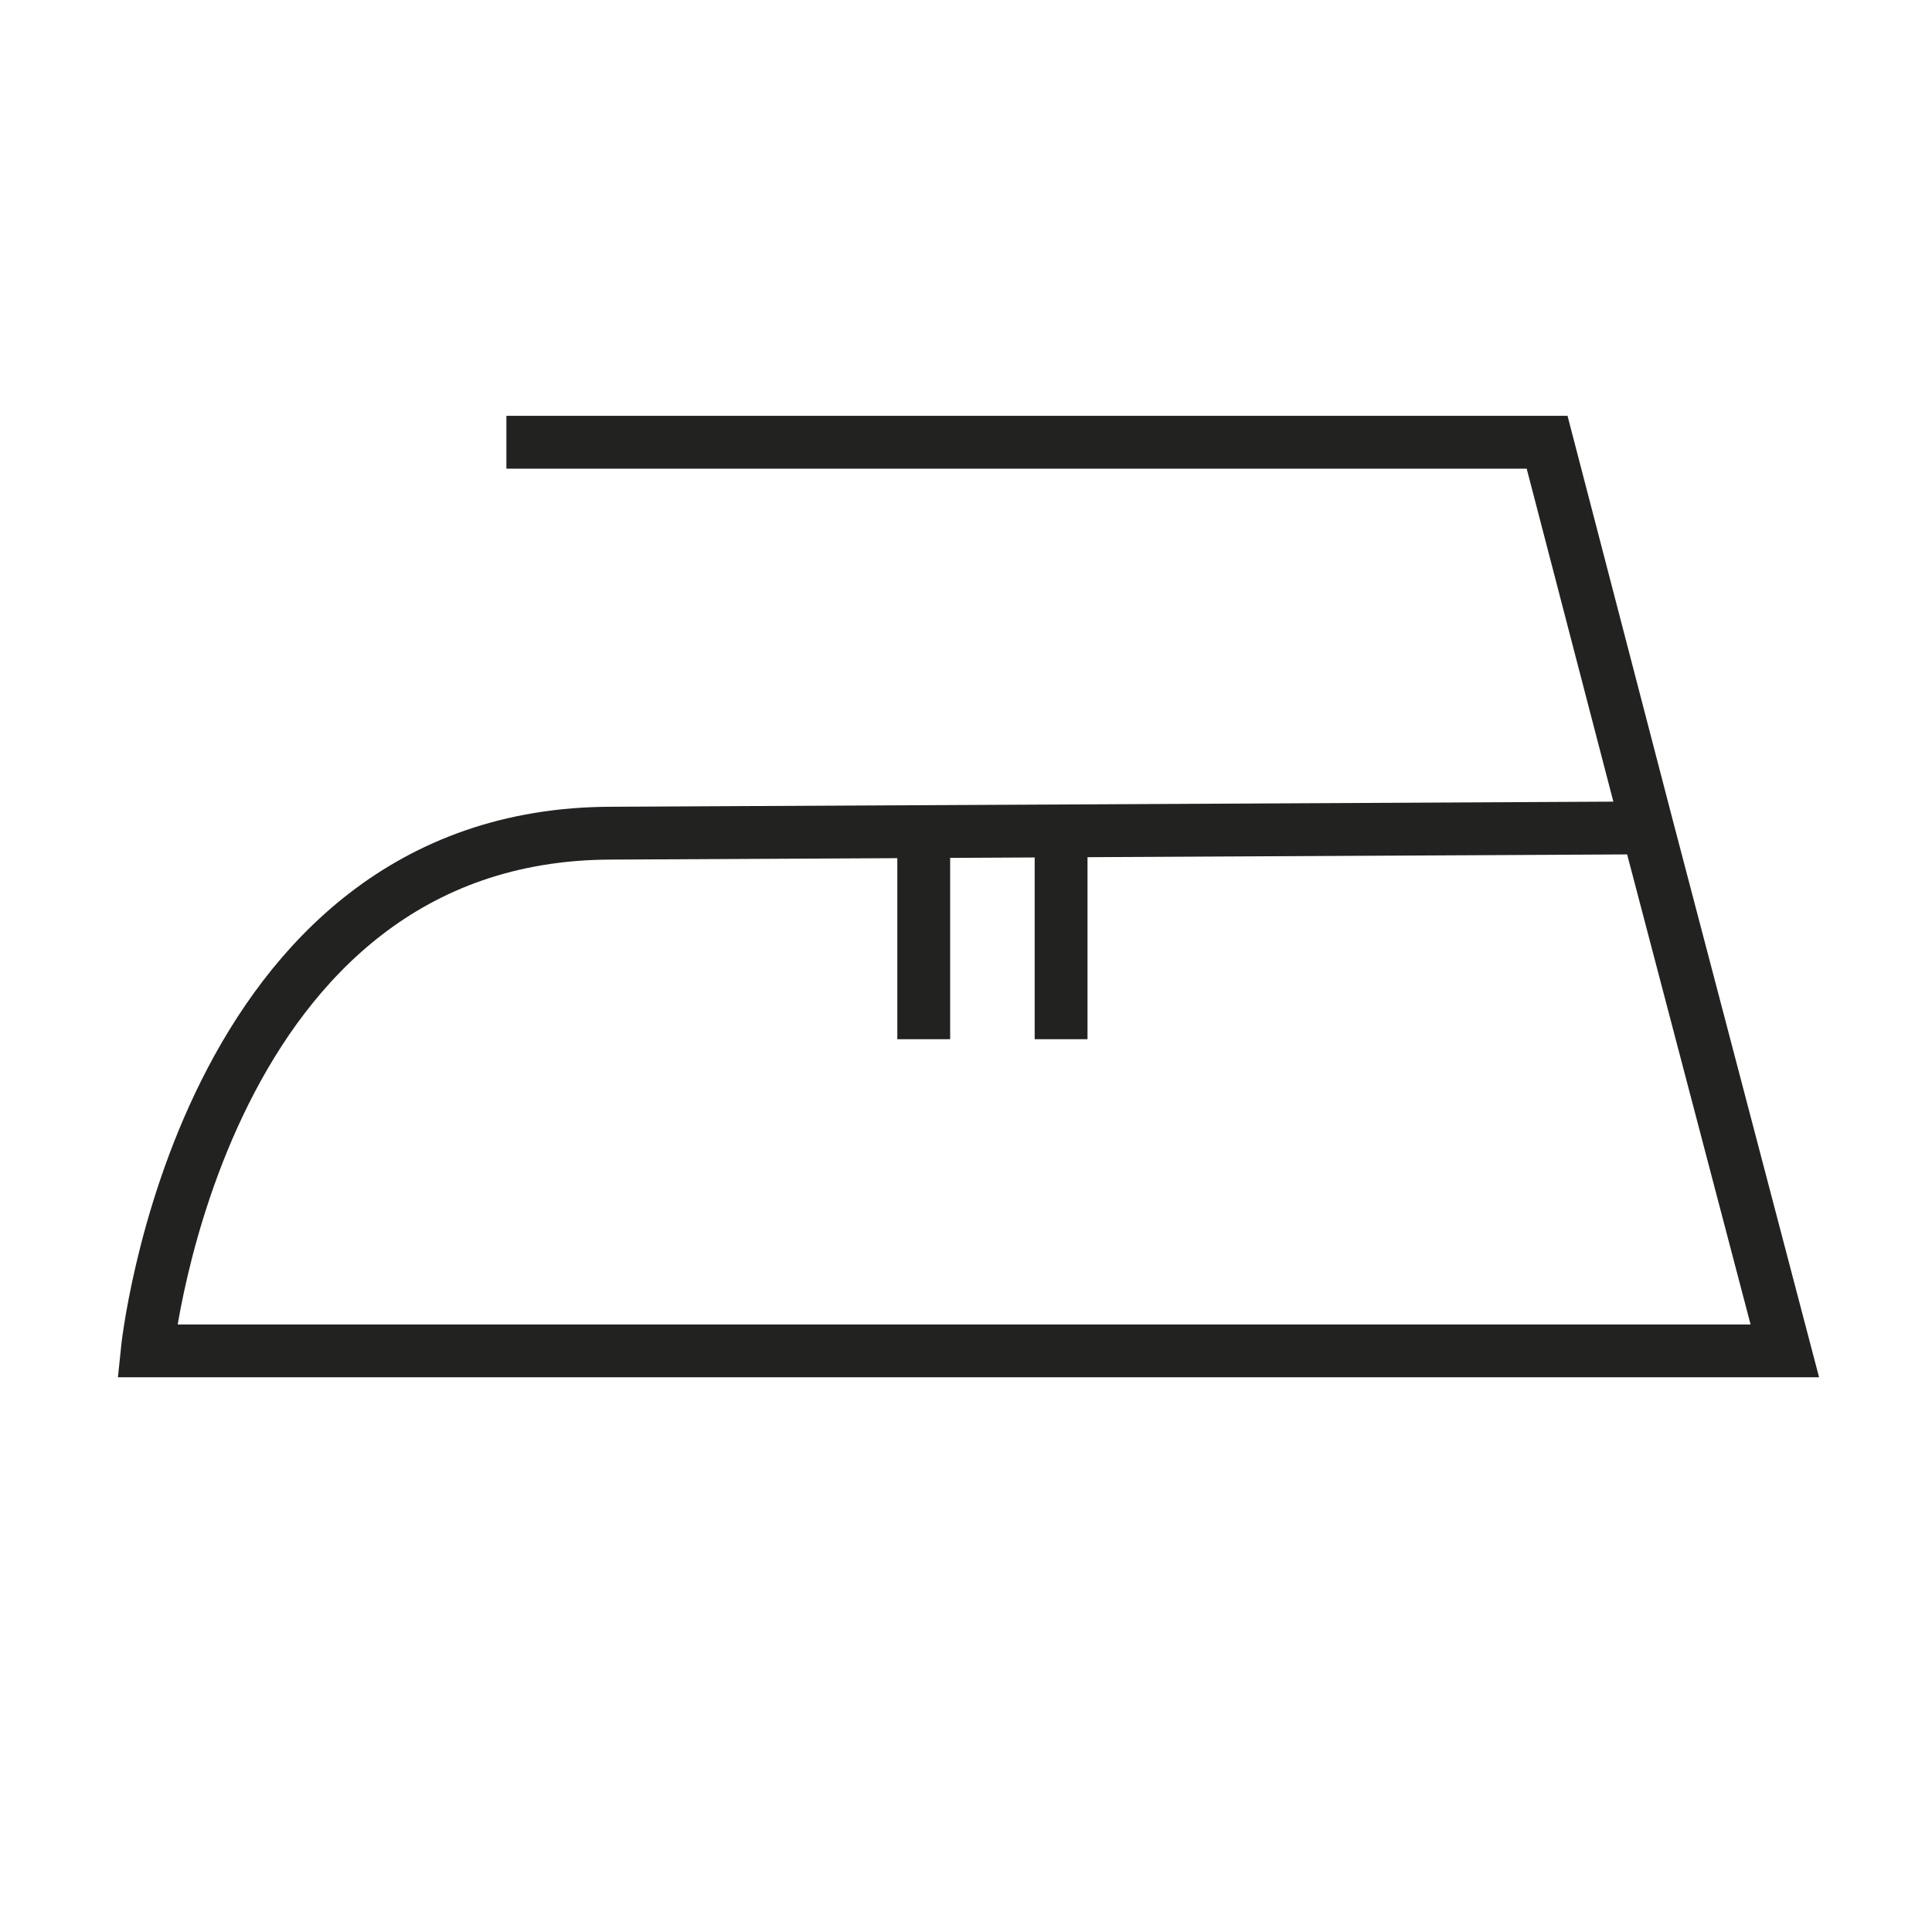
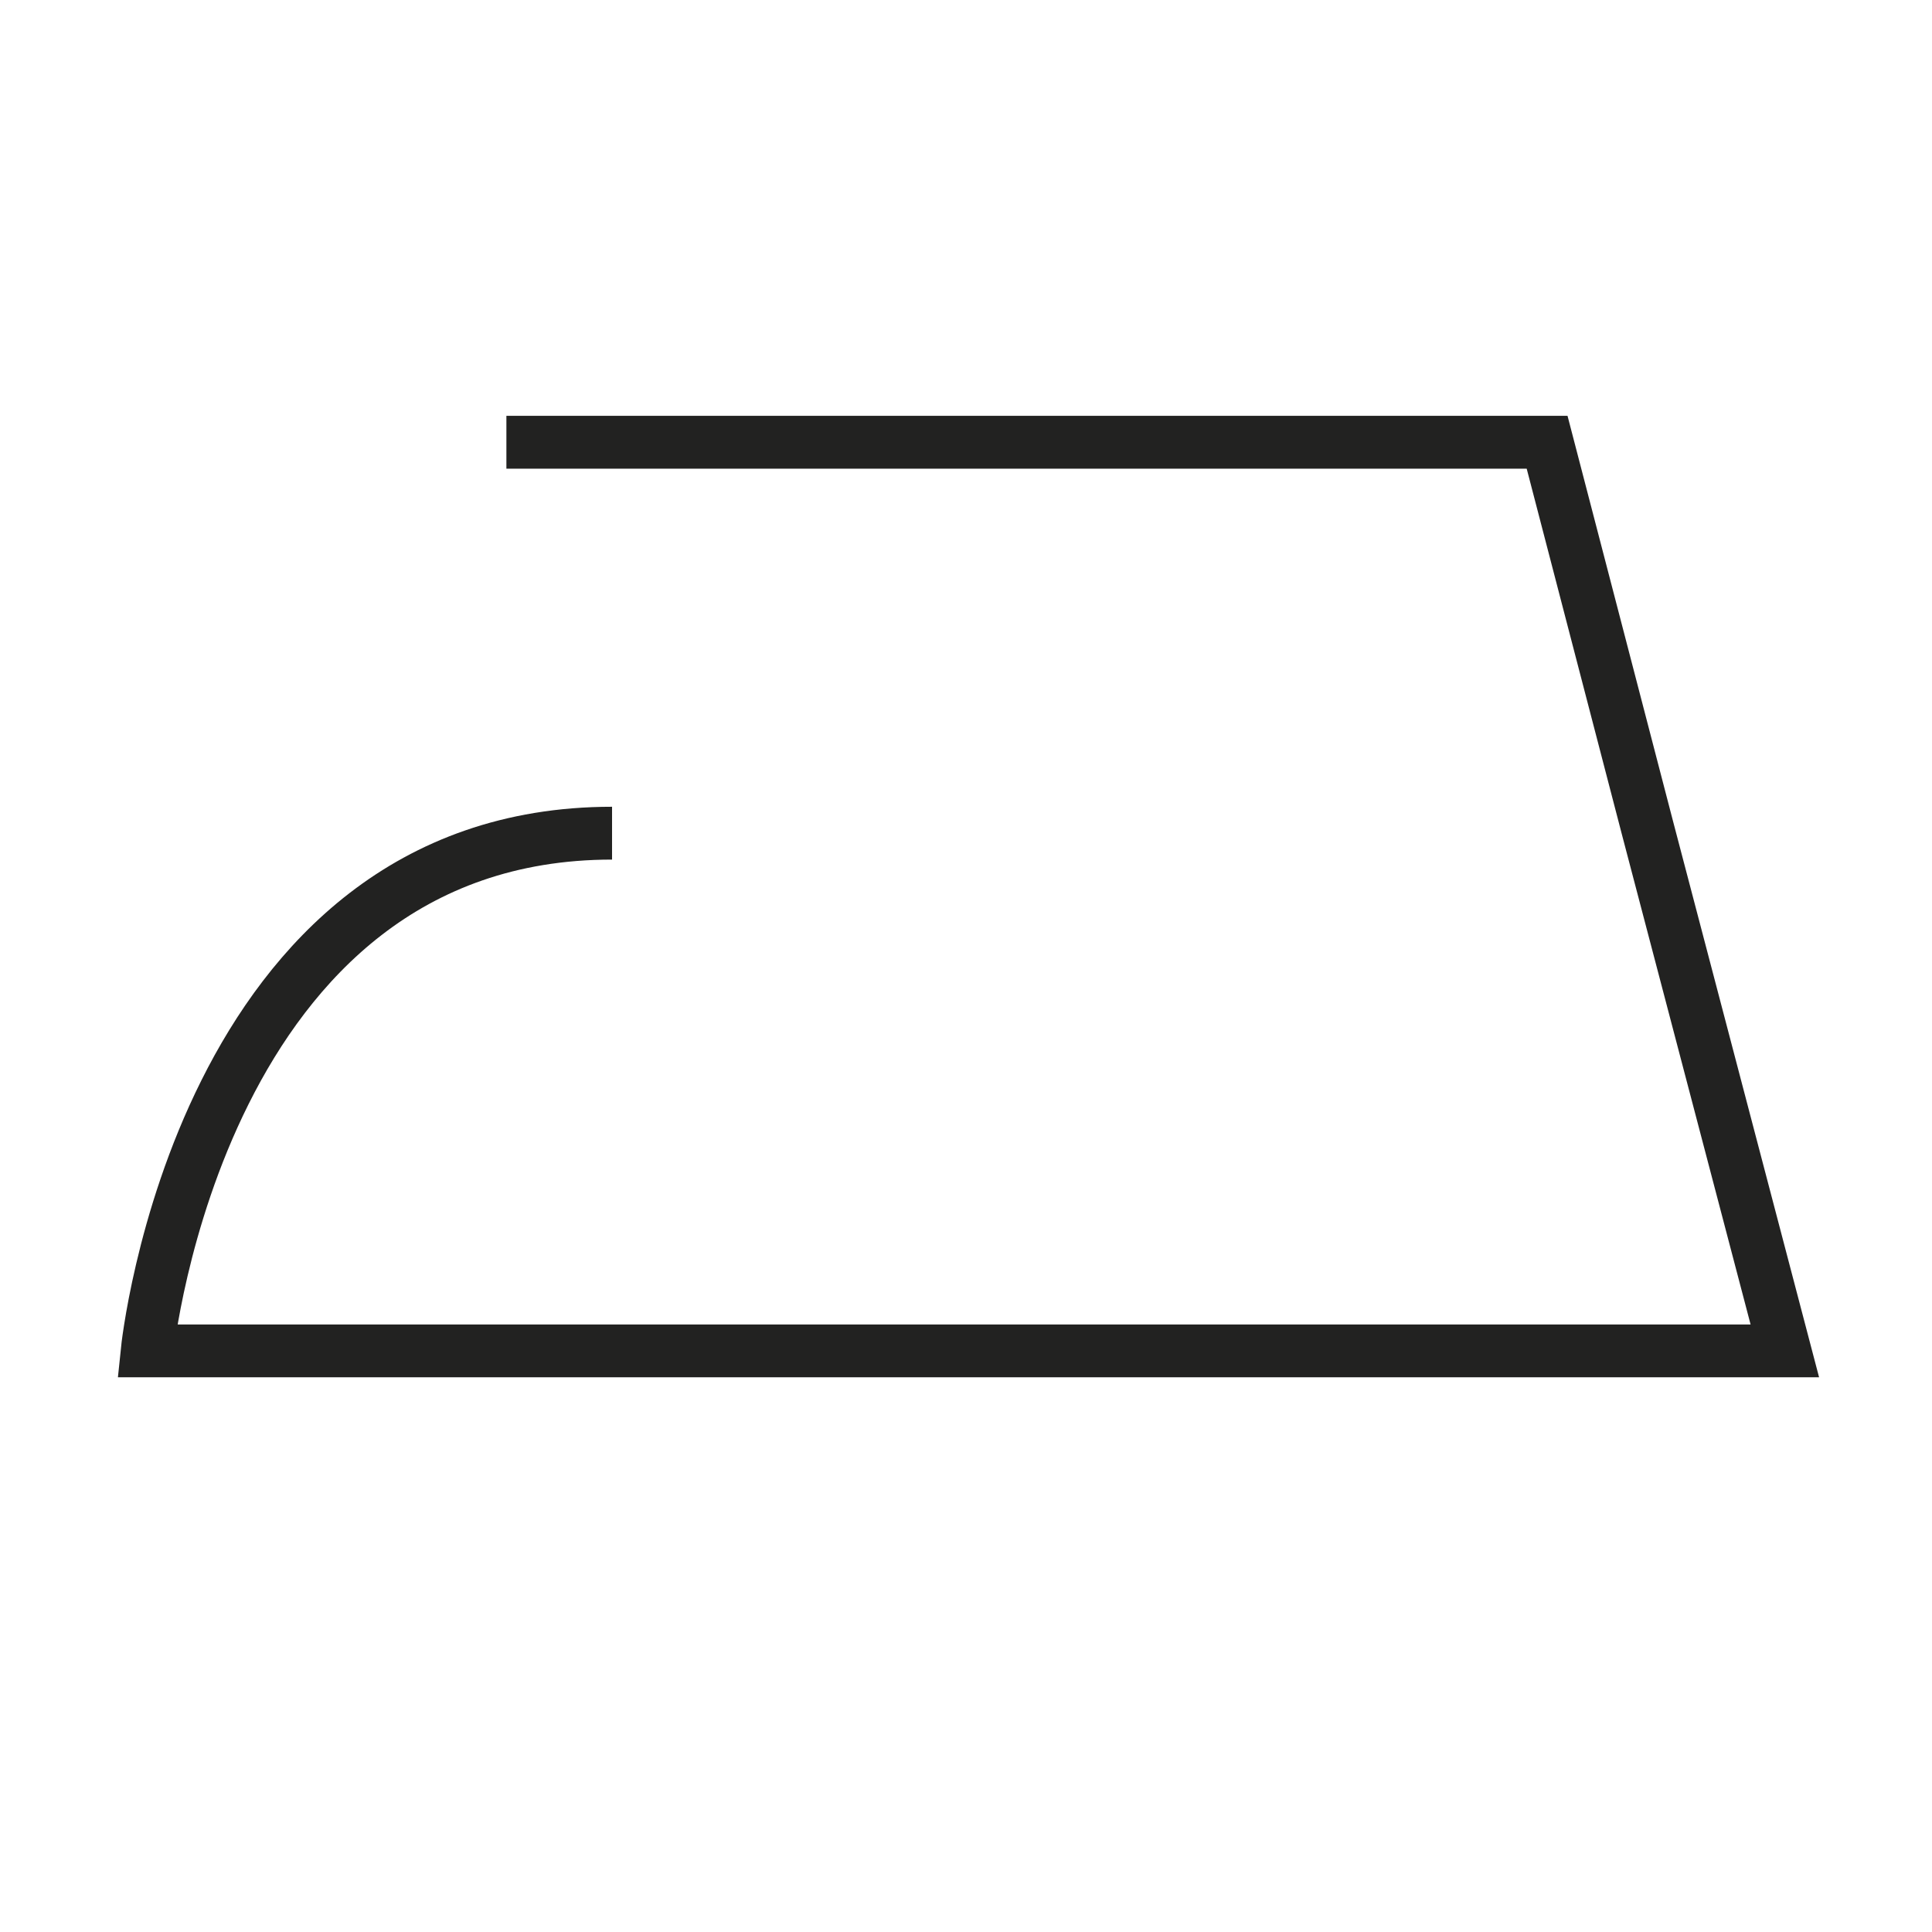
<svg xmlns="http://www.w3.org/2000/svg" version="1.1" id="Calque_1" x="0px" y="0px" viewBox="0 0 256 256" style="enable-background:new 0 0 256 256;" xml:space="preserve">
  <style type="text/css">
	.st0{fill:none;stroke:#222221;stroke-width:7;stroke-miterlimit:10;}
</style>
  <g>
-     <path id="XMLID_00000021815423833664373190000005188845098214561679_" class="st0" d="M67.1,58.6H205l13.3,51.1l18.2,69.3h-217   c0,0,7-68.6,61.6-68.6l137.2-0.7" />
-     <line id="XMLID_00000086691501955200601520000018258701707209308591_" class="st0" x1="122.4" y1="106.9" x2="122.4" y2="137.7" />
-     <line id="XMLID_00000052791167067157999670000011248799966893653691_" class="st0" x1="140.6" y1="106.9" x2="140.6" y2="137.7" />
+     <path id="XMLID_00000021815423833664373190000005188845098214561679_" class="st0" d="M67.1,58.6H205l13.3,51.1l18.2,69.3h-217   c0,0,7-68.6,61.6-68.6" />
  </g>
</svg>